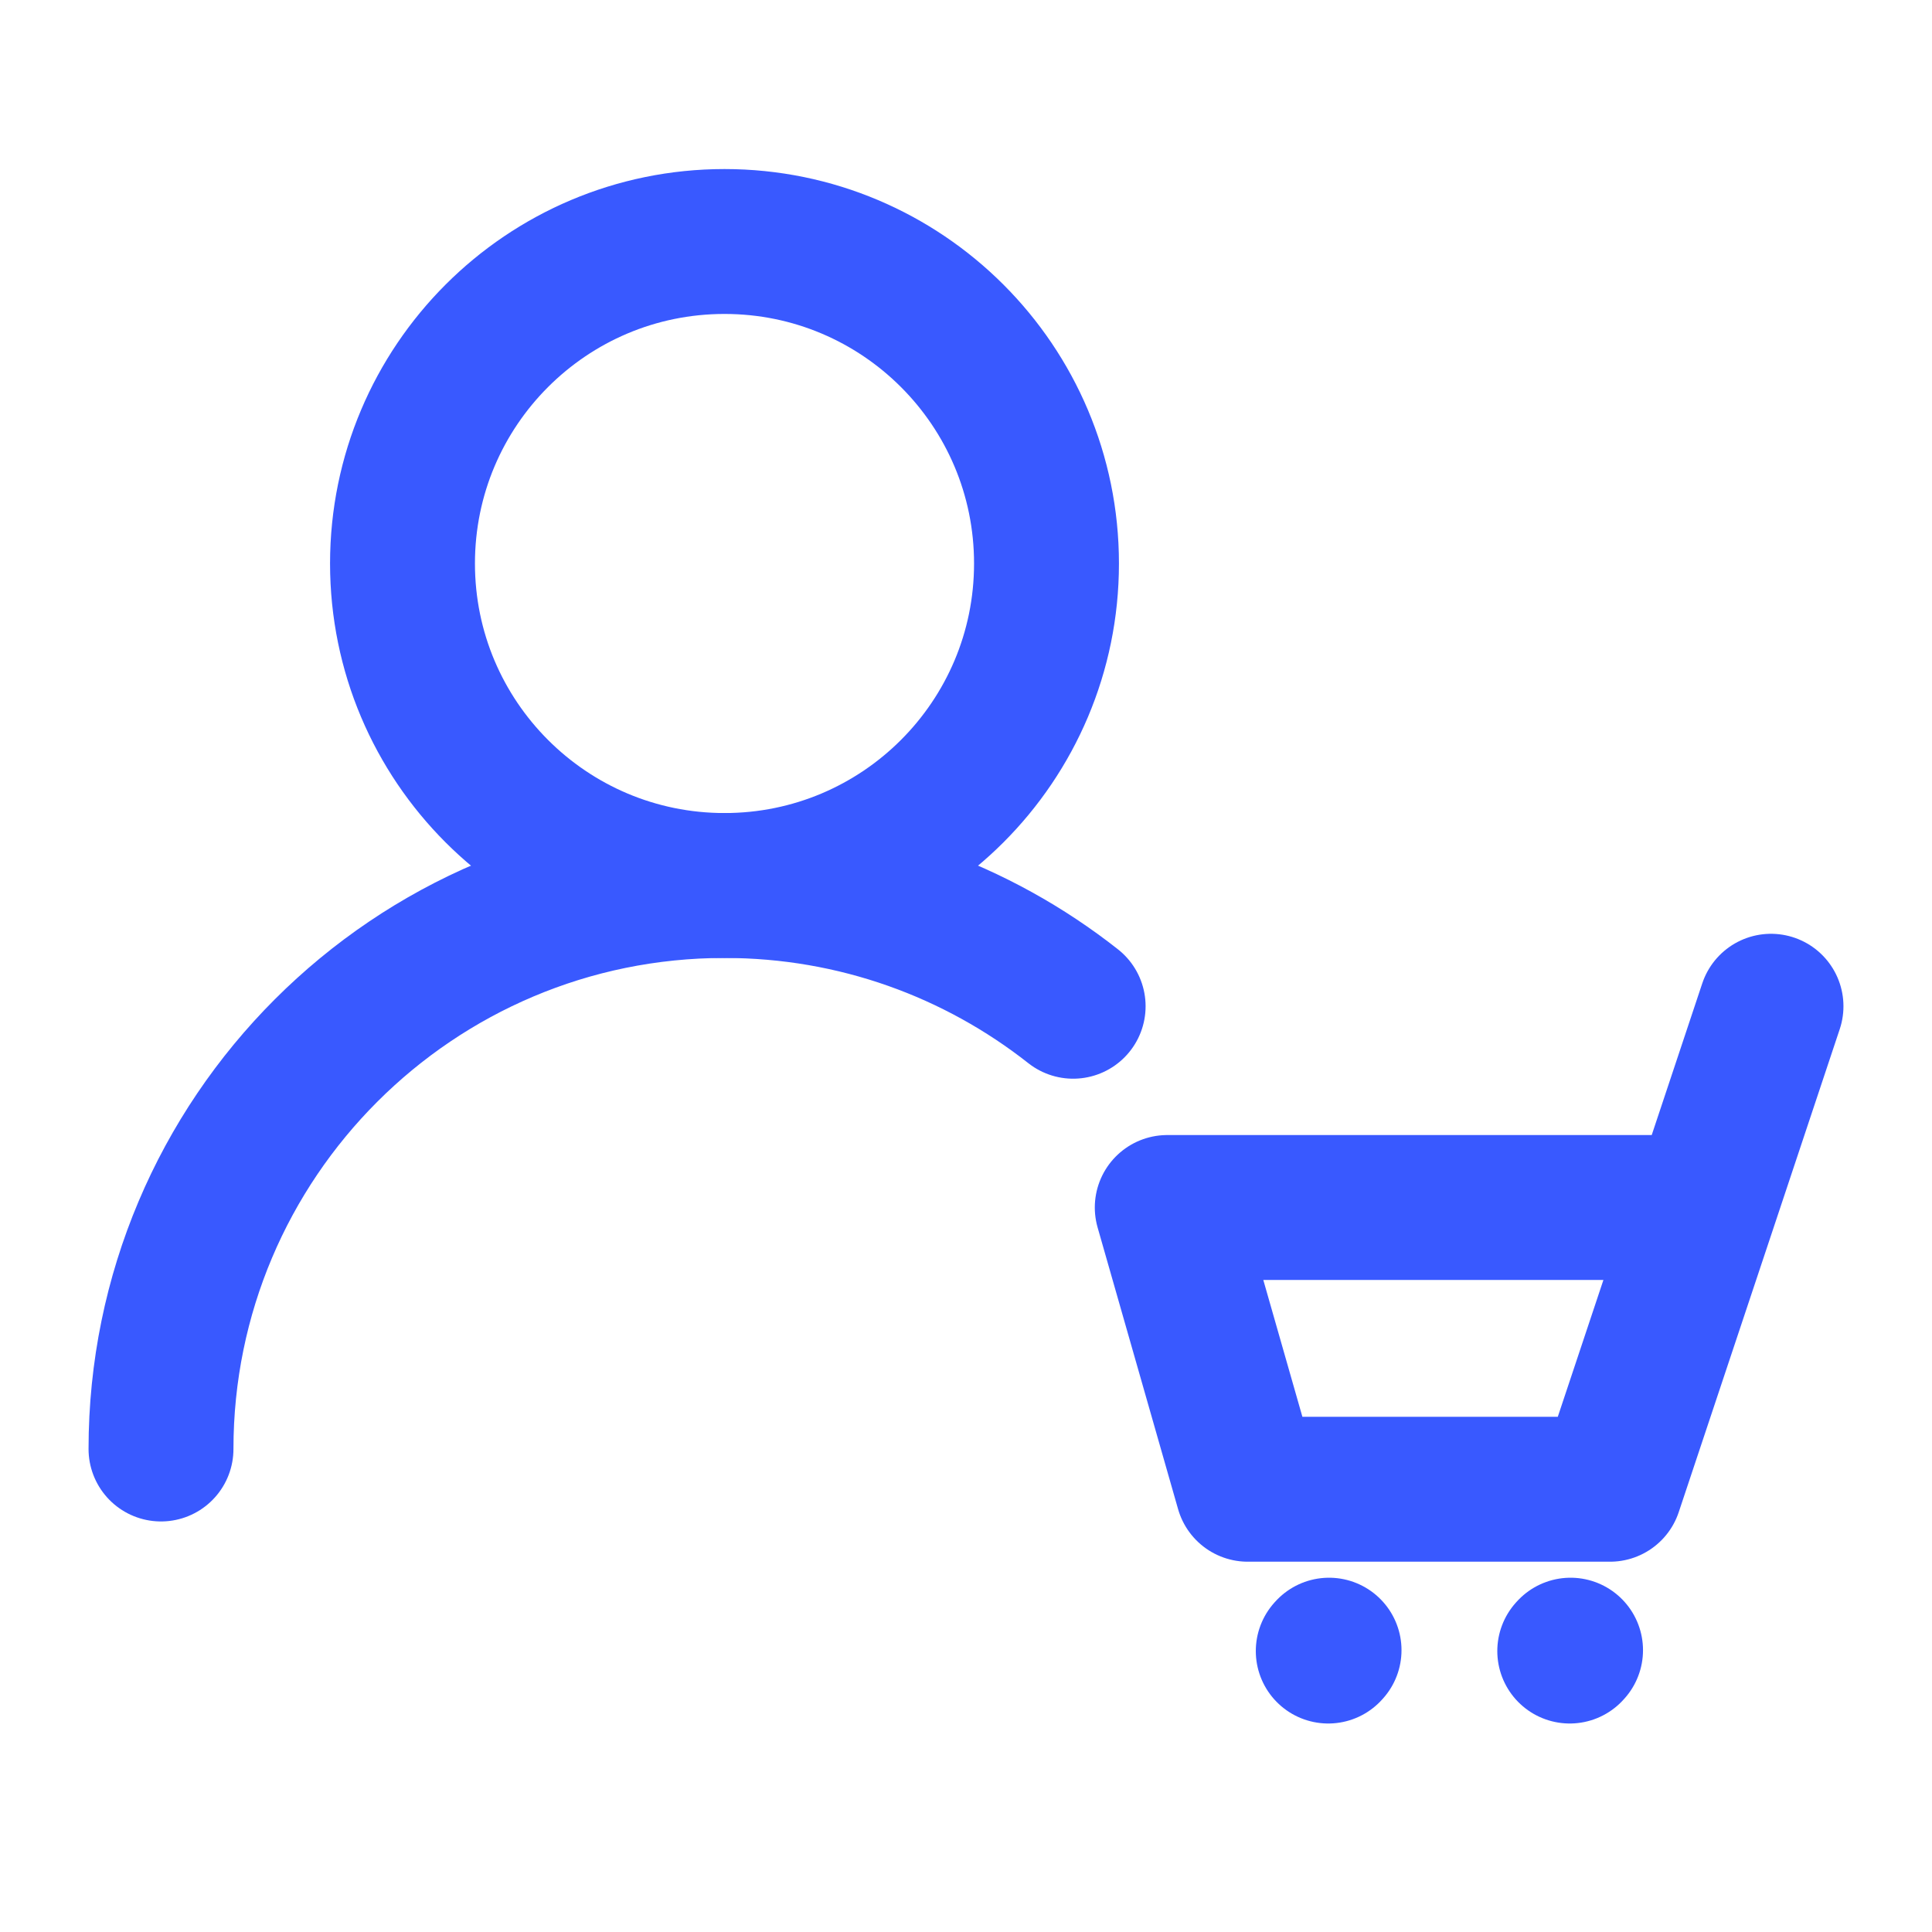
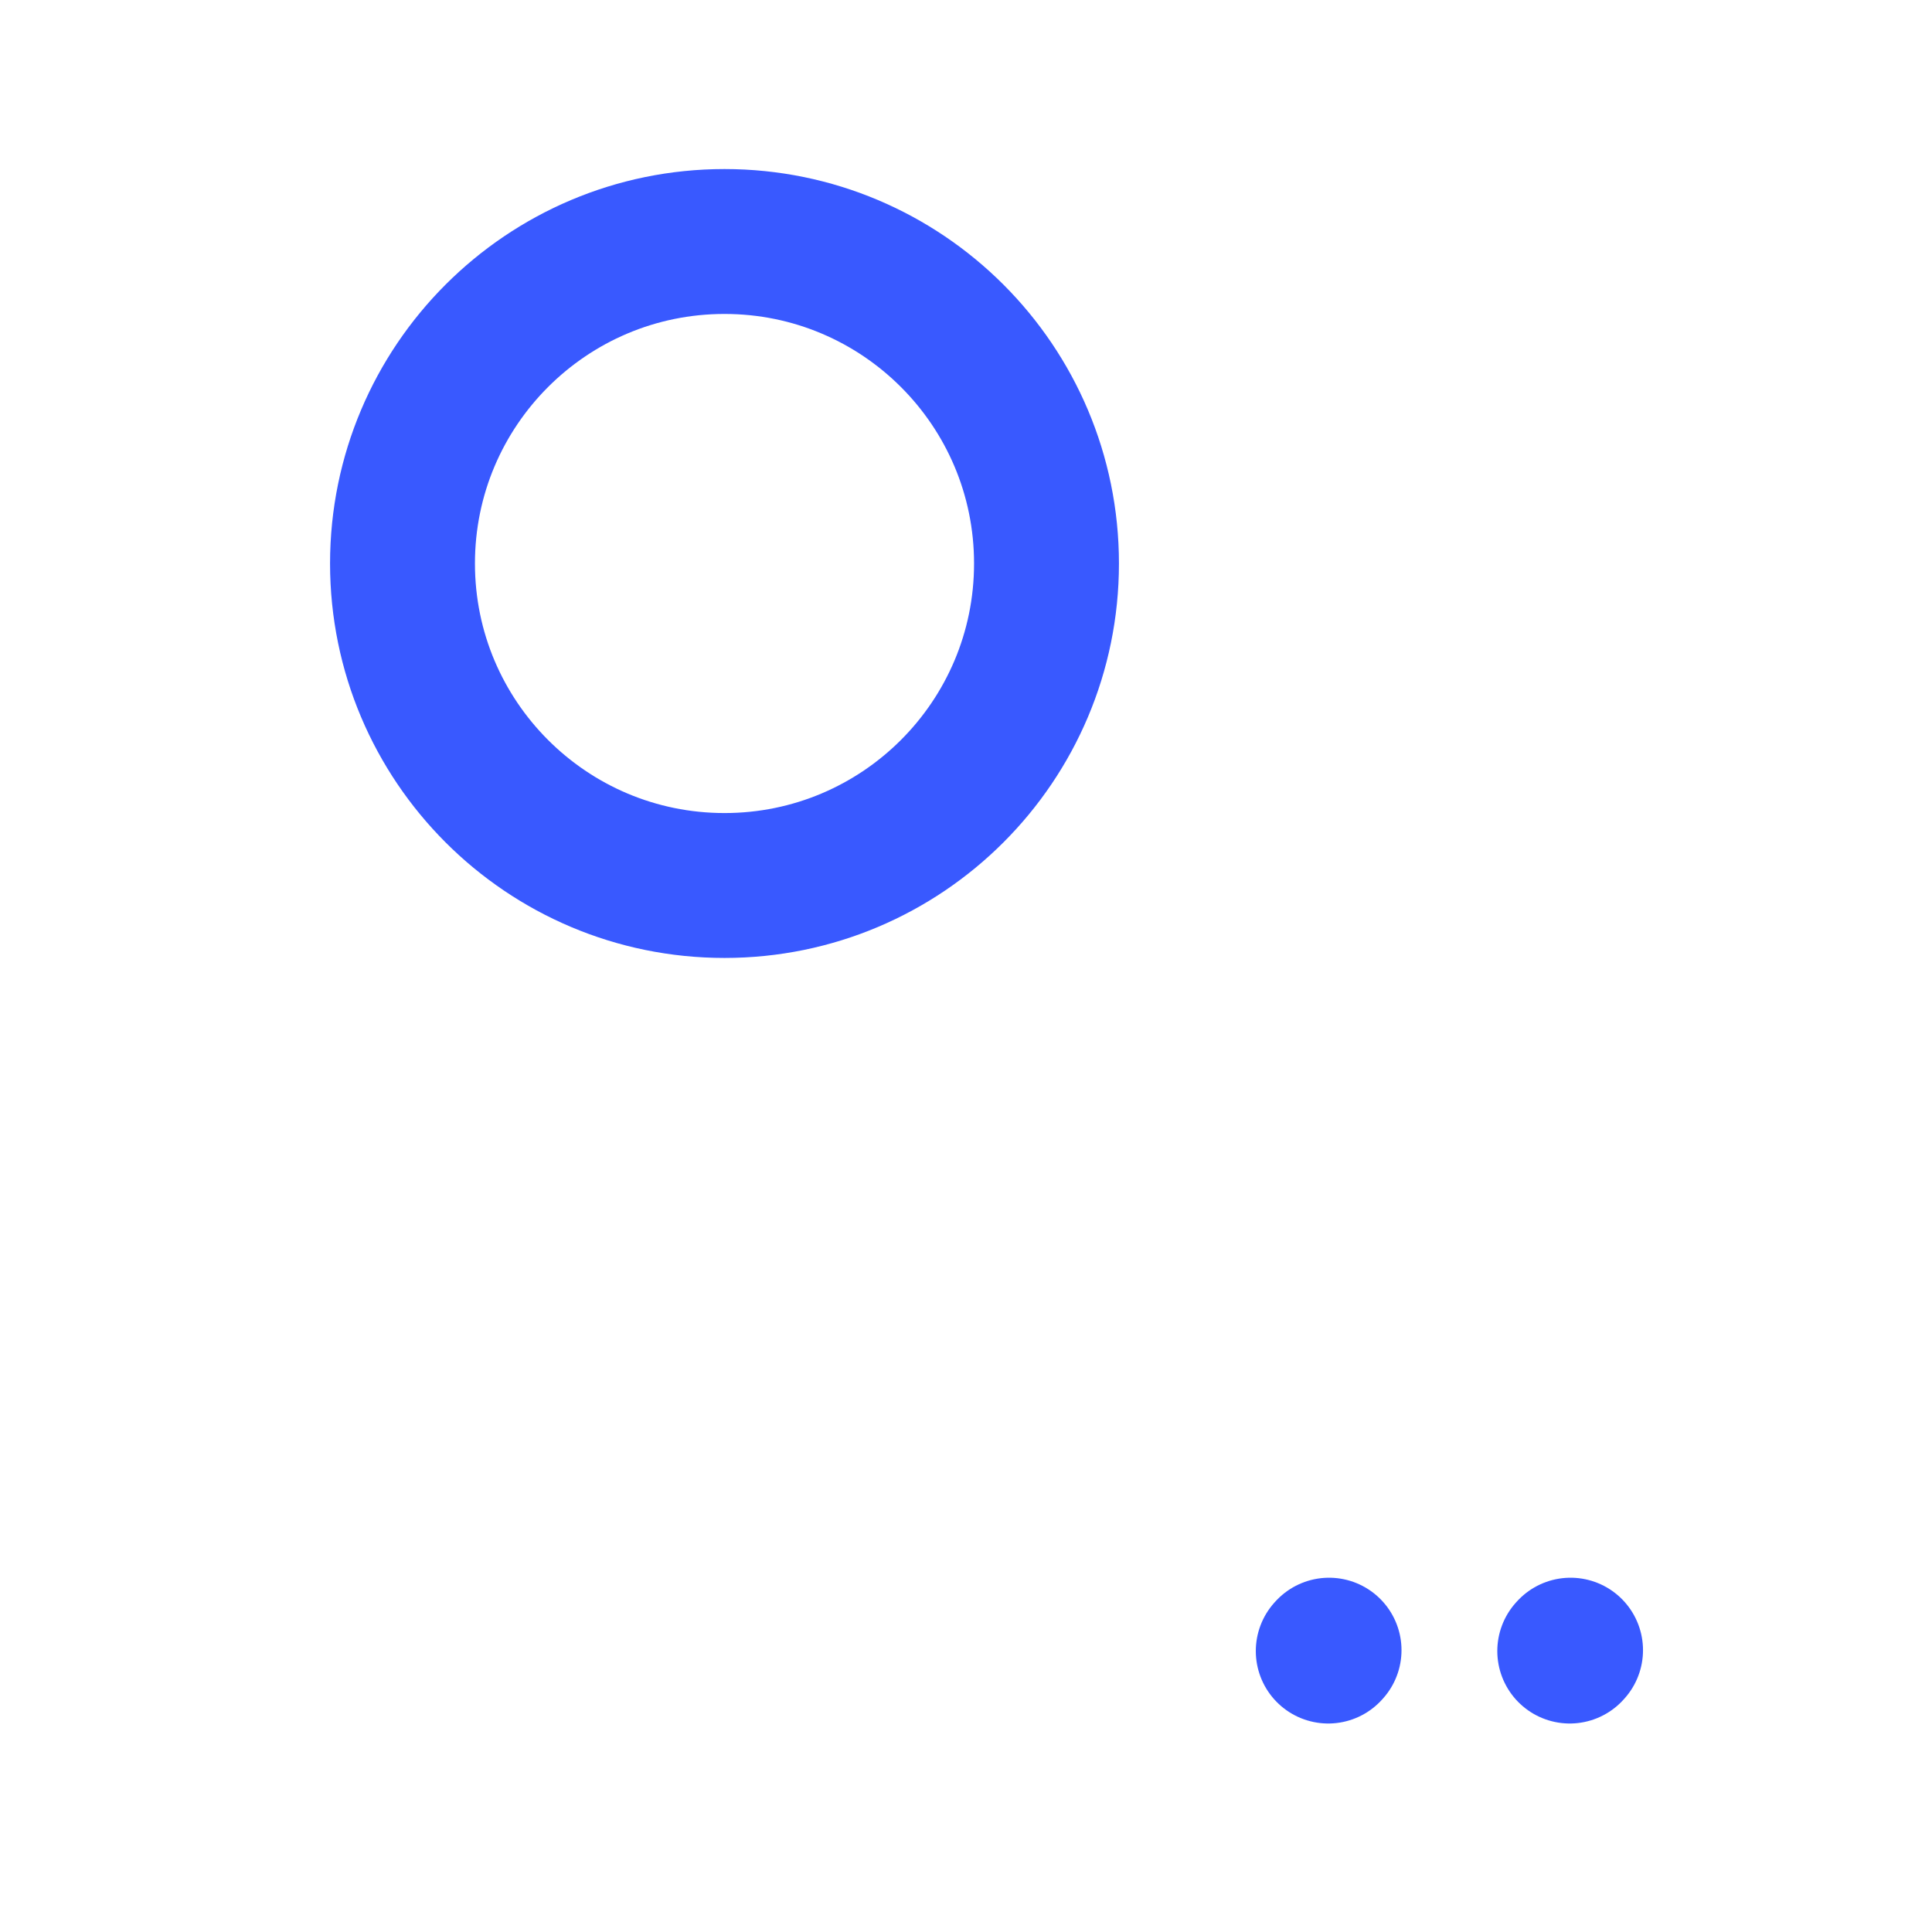
<svg xmlns="http://www.w3.org/2000/svg" width="28px" height="28px" stroke-width="1.8" viewBox="0 0 24 24" fill="none" color="#3959ff">
-   <path d="M22 12.5L21.167 15M21.167 15L20 18.5H15.5L14.5 15H21.167Z" stroke="#3959ff" stroke-width="1.8" stroke-linecap="round" stroke-linejoin="round" />
  <path d="M16.5 20.51L16.51 20.499" stroke="#3959ff" stroke-width="1.8" stroke-linecap="round" stroke-linejoin="round" />
  <path d="M19.5 20.51L19.51 20.499" stroke="#3959ff" stroke-width="1.8" stroke-linecap="round" stroke-linejoin="round" />
  <path d="M9 11C11.209 11 13 9.209 13 7C13 4.791 11.209 3 9 3C6.791 3 5 4.791 5 7C5 9.209 6.791 11 9 11Z" stroke="#3959ff" stroke-width="1.8" stroke-linecap="round" stroke-linejoin="round" />
-   <path d="M2 18C2 14.134 5.134 11 9 11C10.635 11 12.139 11.561 13.331 12.5" stroke="#3959ff" stroke-width="1.8" stroke-linecap="round" stroke-linejoin="round" />
</svg>